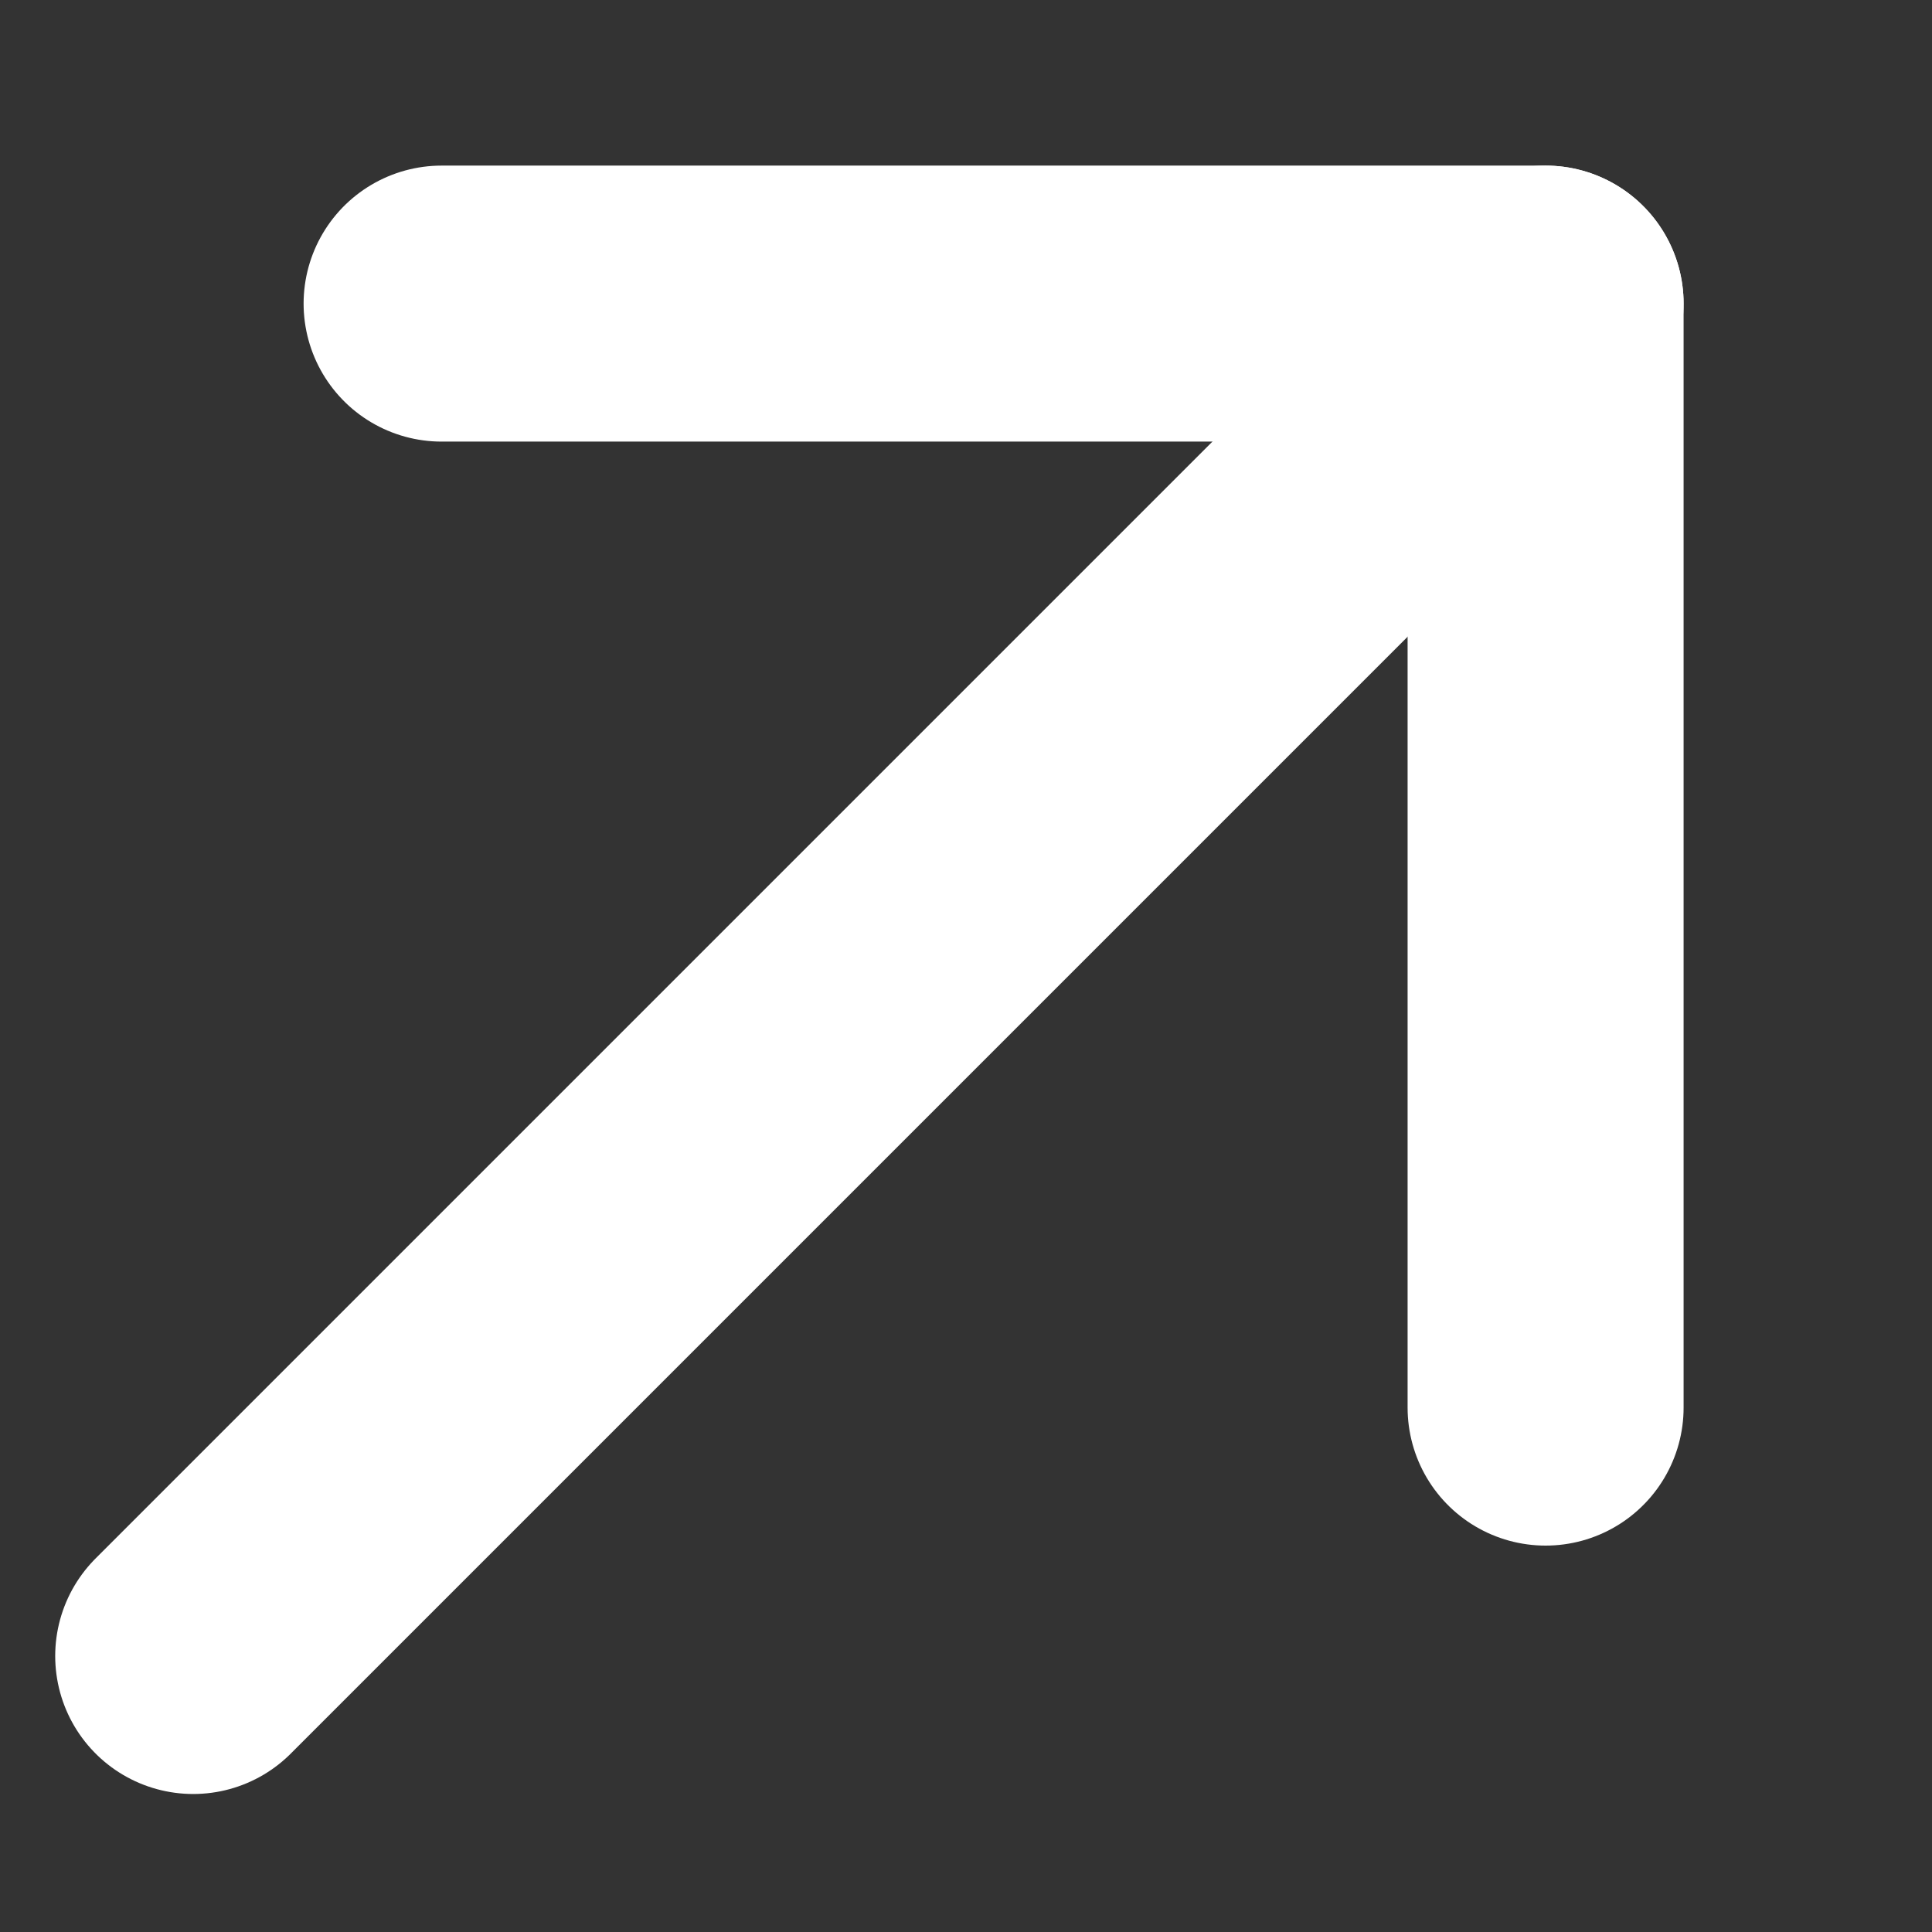
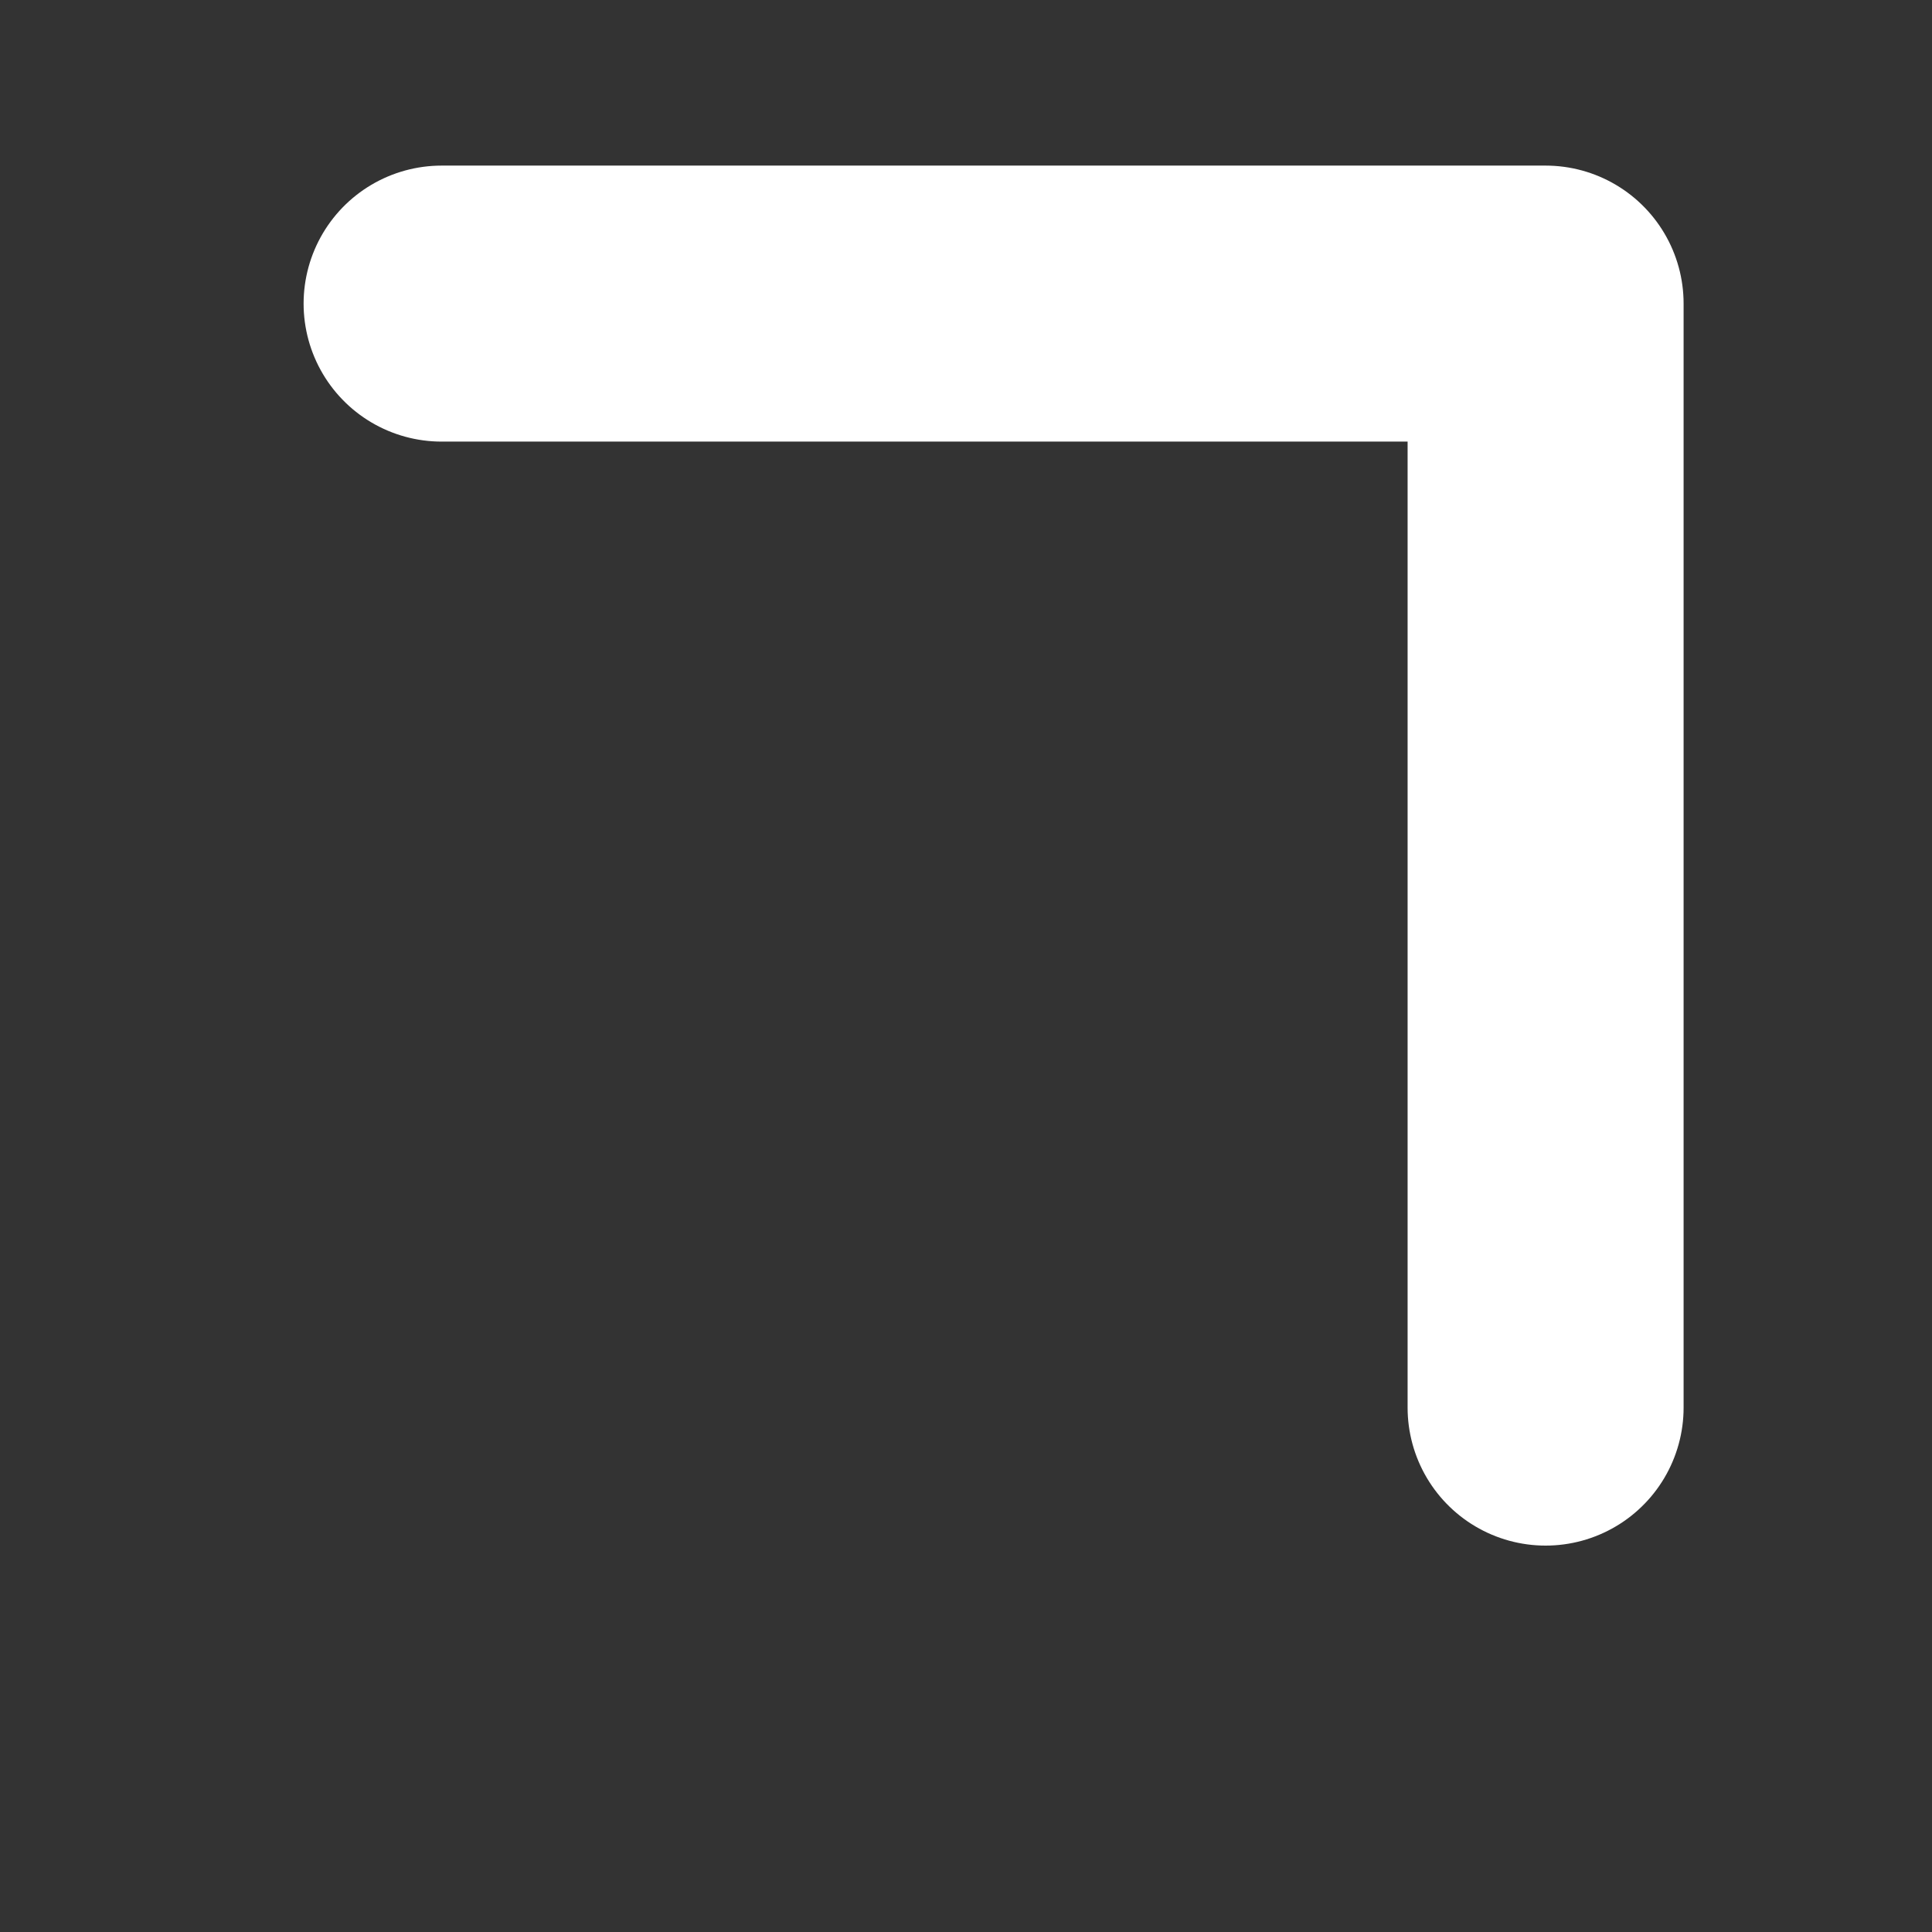
<svg xmlns="http://www.w3.org/2000/svg" version="1.1" viewBox="0 0 7 7">
  <rect x="0" y="0" width="7" height="7" fill="#333333" stroke="none" />
  <defs>
    <style>
      .cls-1 {
        fill: none;
        stroke: #fff;
        stroke-linecap: round;
        stroke-linejoin: round;
      }
    </style>
  </defs>
  <g>
    <g id="Livello_1">
      <g id="Raggruppa_71">
        <path id="Tracciato_241" class="cls-1" d="M1.6,1.1h4v4" />
-         <line id="Linea_8" class="cls-1" x1="5.6" y1="1.1" x2=".7" y2="6" />
      </g>
    </g>
  </g>
</svg>